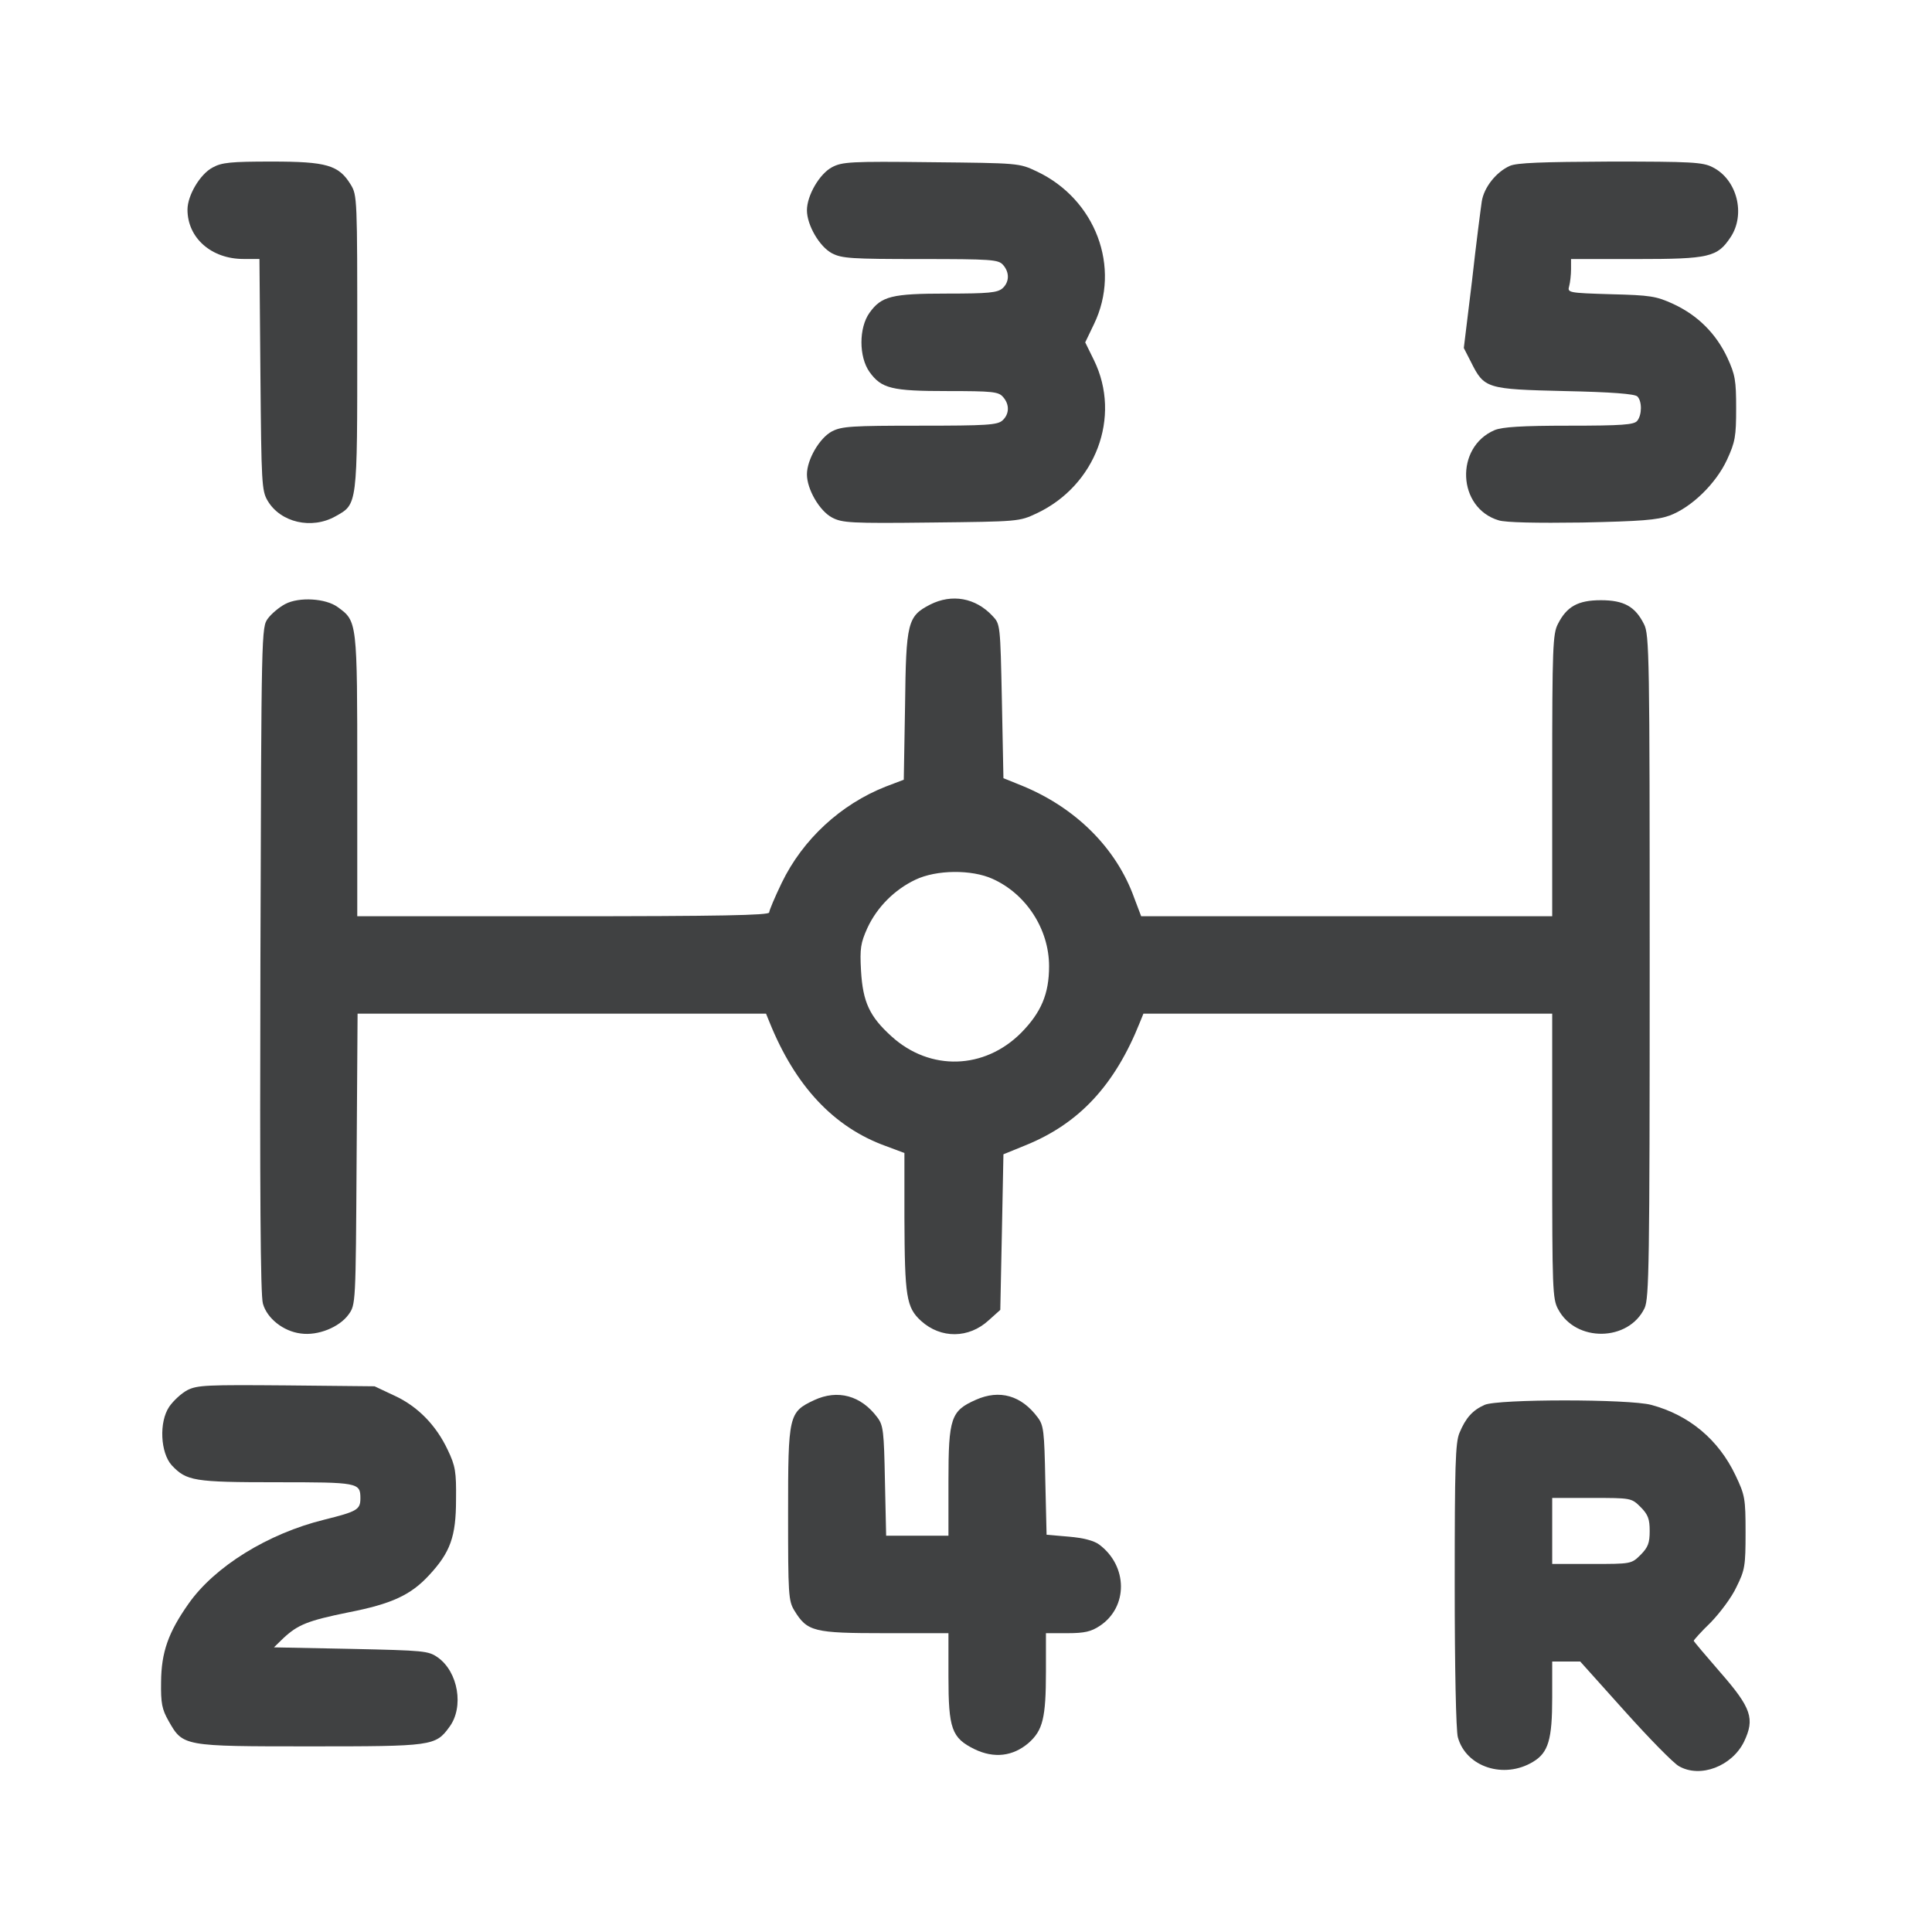
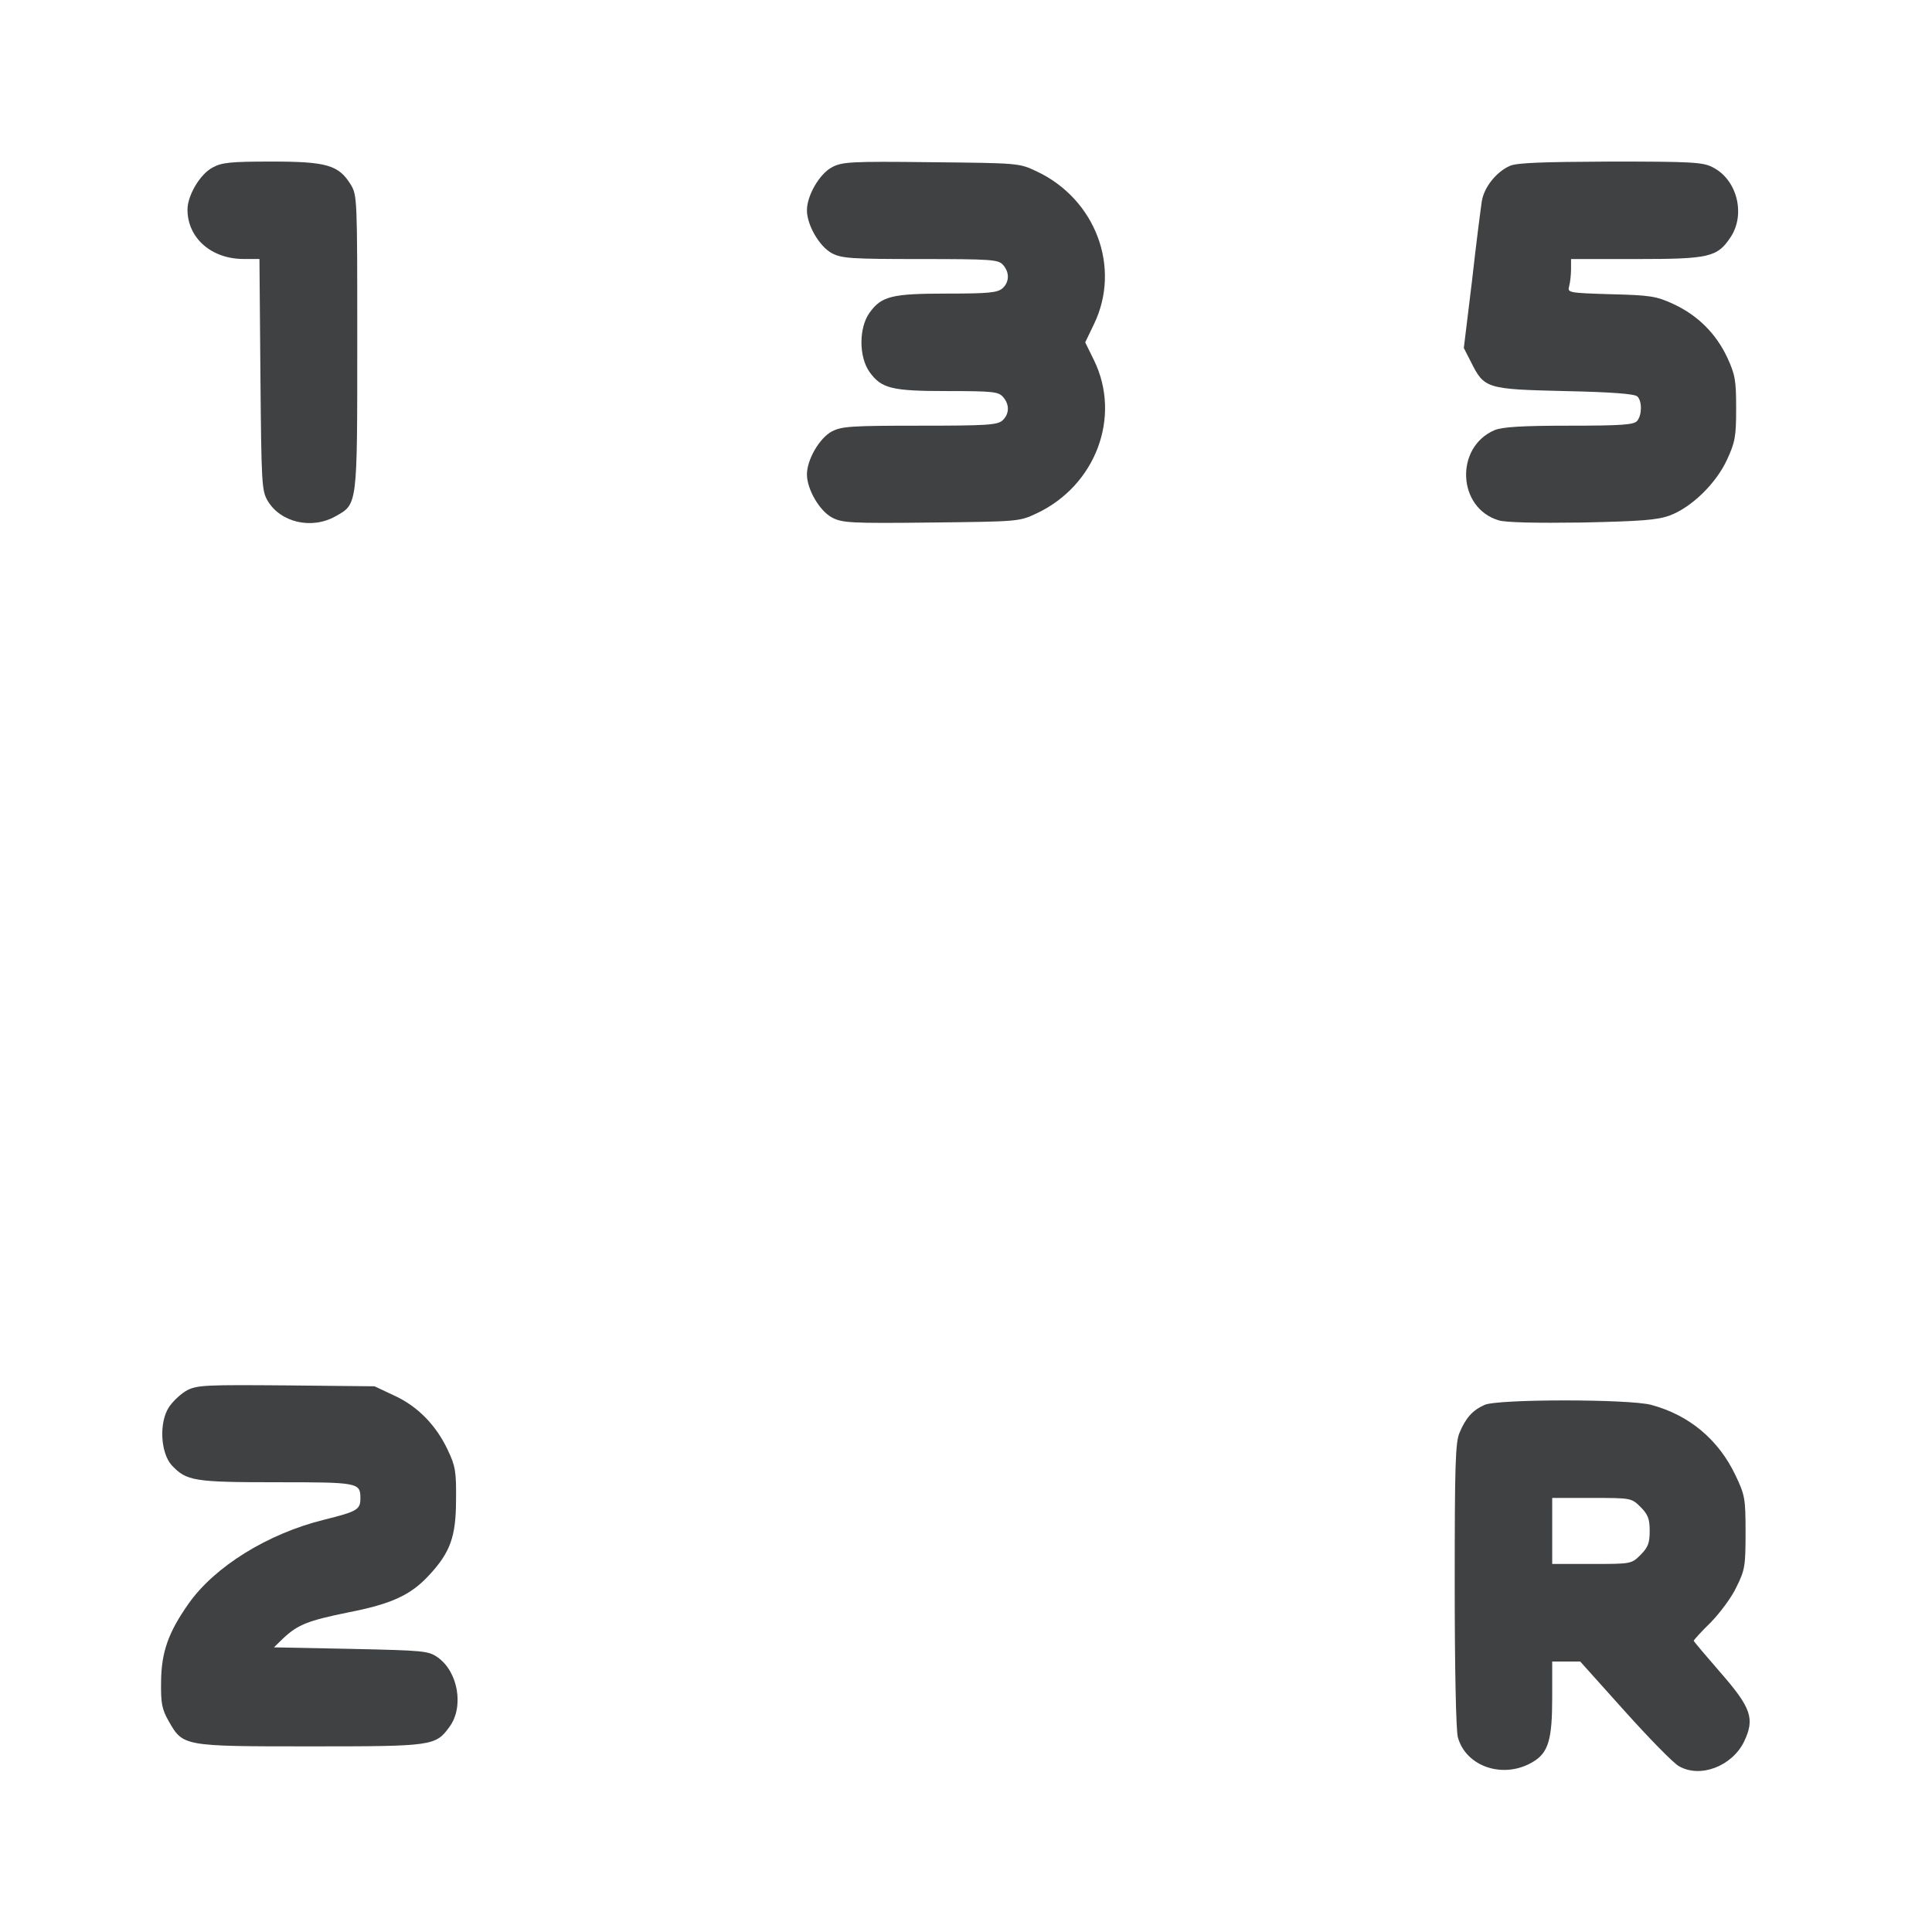
<svg xmlns="http://www.w3.org/2000/svg" width="24" height="24" viewBox="0 0 24 24" fill="none">
  <path d="M2.641 2.081C2.485 2.163 2.329 2.428 2.329 2.604C2.329 2.956 2.626 3.217 3.024 3.217H3.223L3.235 4.651C3.247 6.007 3.251 6.096 3.325 6.221C3.485 6.491 3.872 6.581 4.169 6.413C4.442 6.26 4.438 6.292 4.438 4.253C4.438 2.464 4.438 2.425 4.356 2.292C4.208 2.05 4.055 2.007 3.376 2.007C2.868 2.007 2.754 2.018 2.641 2.081Z" fill="#404142" />
  <path d="M10.336 2.077C10.18 2.159 10.024 2.429 10.024 2.612C10.024 2.796 10.18 3.065 10.336 3.147C10.458 3.21 10.579 3.218 11.434 3.218C12.317 3.218 12.399 3.225 12.458 3.288C12.543 3.382 12.54 3.503 12.454 3.581C12.391 3.636 12.282 3.647 11.766 3.647C11.075 3.647 10.95 3.679 10.801 3.886C10.668 4.073 10.668 4.432 10.801 4.62C10.95 4.827 11.075 4.858 11.774 4.858C12.325 4.858 12.403 4.866 12.458 4.929C12.543 5.022 12.54 5.143 12.454 5.222C12.391 5.28 12.258 5.288 11.426 5.288C10.579 5.288 10.458 5.296 10.336 5.358C10.18 5.44 10.024 5.71 10.024 5.893C10.024 6.077 10.18 6.347 10.336 6.429C10.461 6.495 10.563 6.503 11.567 6.491C12.653 6.479 12.661 6.479 12.876 6.378C13.61 6.034 13.934 5.179 13.59 4.475L13.481 4.253L13.59 4.026C13.93 3.323 13.61 2.472 12.876 2.128C12.661 2.026 12.653 2.026 11.567 2.015C10.563 2.003 10.461 2.011 10.336 2.077Z" fill="#404142" />
  <path d="M18.755 2.061C18.587 2.136 18.434 2.327 18.407 2.503C18.395 2.585 18.337 3.026 18.286 3.487L18.184 4.323L18.274 4.499C18.438 4.827 18.465 4.835 19.438 4.858C20.016 4.87 20.309 4.893 20.34 4.925C20.399 4.983 20.399 5.155 20.337 5.229C20.297 5.276 20.153 5.288 19.489 5.288C18.903 5.288 18.661 5.304 18.567 5.343C18.071 5.554 18.102 6.311 18.618 6.464C18.704 6.491 19.087 6.499 19.653 6.491C20.391 6.475 20.583 6.46 20.739 6.405C21.012 6.304 21.317 6.007 21.454 5.71C21.555 5.491 21.567 5.421 21.567 5.073C21.567 4.725 21.555 4.655 21.458 4.444C21.317 4.143 21.09 3.917 20.786 3.776C20.575 3.679 20.501 3.667 20.012 3.655C19.481 3.639 19.469 3.636 19.493 3.554C19.505 3.511 19.516 3.413 19.516 3.343V3.218H20.329C21.235 3.218 21.333 3.194 21.497 2.948C21.688 2.663 21.579 2.229 21.274 2.077C21.153 2.014 21.008 2.007 20.005 2.007C19.153 2.011 18.84 2.022 18.755 2.061Z" fill="#404142" />
-   <path d="M3.544 7.503C3.469 7.542 3.372 7.624 3.329 7.682C3.247 7.792 3.247 7.815 3.235 11.921C3.227 14.792 3.235 16.093 3.266 16.194C3.317 16.378 3.52 16.538 3.735 16.565C3.95 16.596 4.215 16.487 4.329 16.331C4.419 16.206 4.419 16.206 4.43 14.397L4.442 12.592H6.981H9.516L9.559 12.698C9.879 13.491 10.356 14.003 11.005 14.237L11.235 14.323V15.128C11.239 16.108 11.258 16.241 11.442 16.409C11.688 16.632 12.036 16.628 12.282 16.401L12.426 16.272L12.446 15.303L12.465 14.339L12.735 14.229C13.403 13.96 13.848 13.483 14.161 12.698L14.204 12.592H16.743H19.282V14.362C19.282 16.007 19.286 16.139 19.356 16.264C19.575 16.678 20.231 16.667 20.43 16.249C20.485 16.128 20.493 15.717 20.493 11.999C20.493 8.159 20.489 7.878 20.422 7.753C20.313 7.534 20.172 7.456 19.887 7.456C19.602 7.456 19.462 7.534 19.352 7.753C19.29 7.874 19.282 8.046 19.282 9.632V11.382H16.727H14.176L14.09 11.155C13.868 10.534 13.36 10.03 12.688 9.757L12.465 9.667L12.446 8.71C12.426 7.757 12.426 7.753 12.329 7.651C12.118 7.425 11.825 7.374 11.555 7.51C11.274 7.655 11.255 7.729 11.243 8.764L11.227 9.686L11.001 9.772C10.446 9.991 9.973 10.425 9.711 10.967C9.626 11.143 9.555 11.311 9.555 11.335C9.555 11.37 8.934 11.382 6.997 11.382H4.438V9.632C4.438 7.714 4.438 7.718 4.196 7.542C4.047 7.432 3.715 7.413 3.544 7.503ZM12.329 10.917C12.747 11.104 13.032 11.542 13.032 12.003C13.032 12.346 12.934 12.577 12.684 12.831C12.227 13.288 11.555 13.307 11.079 12.878C10.801 12.628 10.719 12.448 10.696 12.061C10.68 11.78 10.692 11.714 10.774 11.53C10.895 11.268 11.114 11.05 11.372 10.928C11.633 10.803 12.071 10.8 12.329 10.917Z" fill="#404142" />
  <path d="M2.329 17.268C2.254 17.307 2.153 17.401 2.102 17.475C1.973 17.667 1.993 18.046 2.133 18.202C2.317 18.397 2.407 18.413 3.434 18.413C4.45 18.413 4.477 18.417 4.477 18.612C4.477 18.753 4.438 18.776 4.028 18.878C3.329 19.05 2.665 19.46 2.34 19.925C2.09 20.28 2.004 20.526 2.001 20.893C1.997 21.159 2.012 21.233 2.094 21.378C2.274 21.694 2.27 21.694 3.852 21.694C5.372 21.694 5.411 21.69 5.583 21.452C5.766 21.206 5.692 20.768 5.438 20.589C5.321 20.507 5.27 20.503 4.36 20.483L3.403 20.464L3.52 20.35C3.7 20.182 3.825 20.132 4.325 20.03C4.864 19.925 5.102 19.815 5.329 19.569C5.594 19.284 5.665 19.089 5.665 18.628C5.669 18.284 5.657 18.21 5.563 18.014C5.419 17.706 5.188 17.468 4.895 17.335L4.653 17.221L3.559 17.21C2.571 17.202 2.454 17.206 2.329 17.268Z" fill="#404142" />
-   <path d="M10.114 17.393C9.797 17.542 9.79 17.577 9.79 18.803C9.79 19.807 9.794 19.886 9.868 20.007C10.028 20.268 10.106 20.288 10.993 20.288H11.782V20.823C11.782 21.475 11.821 21.589 12.106 21.729C12.348 21.846 12.583 21.819 12.778 21.651C12.954 21.495 12.993 21.343 12.993 20.764V20.288H13.262C13.473 20.288 13.555 20.268 13.661 20.198C14.016 19.964 14.012 19.452 13.653 19.186C13.59 19.139 13.458 19.104 13.278 19.089L13.001 19.065L12.985 18.389C12.973 17.78 12.965 17.706 12.891 17.608C12.688 17.335 12.418 17.257 12.122 17.389C11.813 17.526 11.782 17.612 11.782 18.401V19.077H11.395H11.008L10.993 18.397C10.981 17.78 10.973 17.706 10.899 17.608C10.696 17.335 10.407 17.257 10.114 17.393Z" fill="#404142" />
  <path d="M18.442 17.452C18.294 17.518 18.208 17.612 18.13 17.8C18.079 17.921 18.071 18.206 18.071 19.69C18.071 20.721 18.087 21.499 18.11 21.581C18.212 21.952 18.684 22.104 19.044 21.886C19.235 21.772 19.282 21.608 19.282 21.089V20.64H19.458H19.63L20.18 21.253C20.485 21.593 20.786 21.901 20.856 21.94C21.122 22.093 21.516 21.94 21.665 21.636C21.801 21.35 21.758 21.218 21.368 20.772C21.188 20.565 21.04 20.39 21.04 20.382C21.04 20.374 21.133 20.268 21.251 20.155C21.364 20.038 21.512 19.843 21.571 19.714C21.676 19.503 21.684 19.452 21.684 19.038C21.684 18.612 21.676 18.573 21.559 18.327C21.348 17.882 20.981 17.577 20.512 17.452C20.239 17.378 18.606 17.378 18.442 17.452ZM20.38 18.721C20.473 18.815 20.493 18.87 20.493 19.018C20.493 19.167 20.473 19.221 20.38 19.315C20.266 19.428 20.262 19.428 19.774 19.428H19.282V19.018V18.608H19.774C20.262 18.608 20.266 18.608 20.38 18.721Z" fill="#404142" />
</svg>